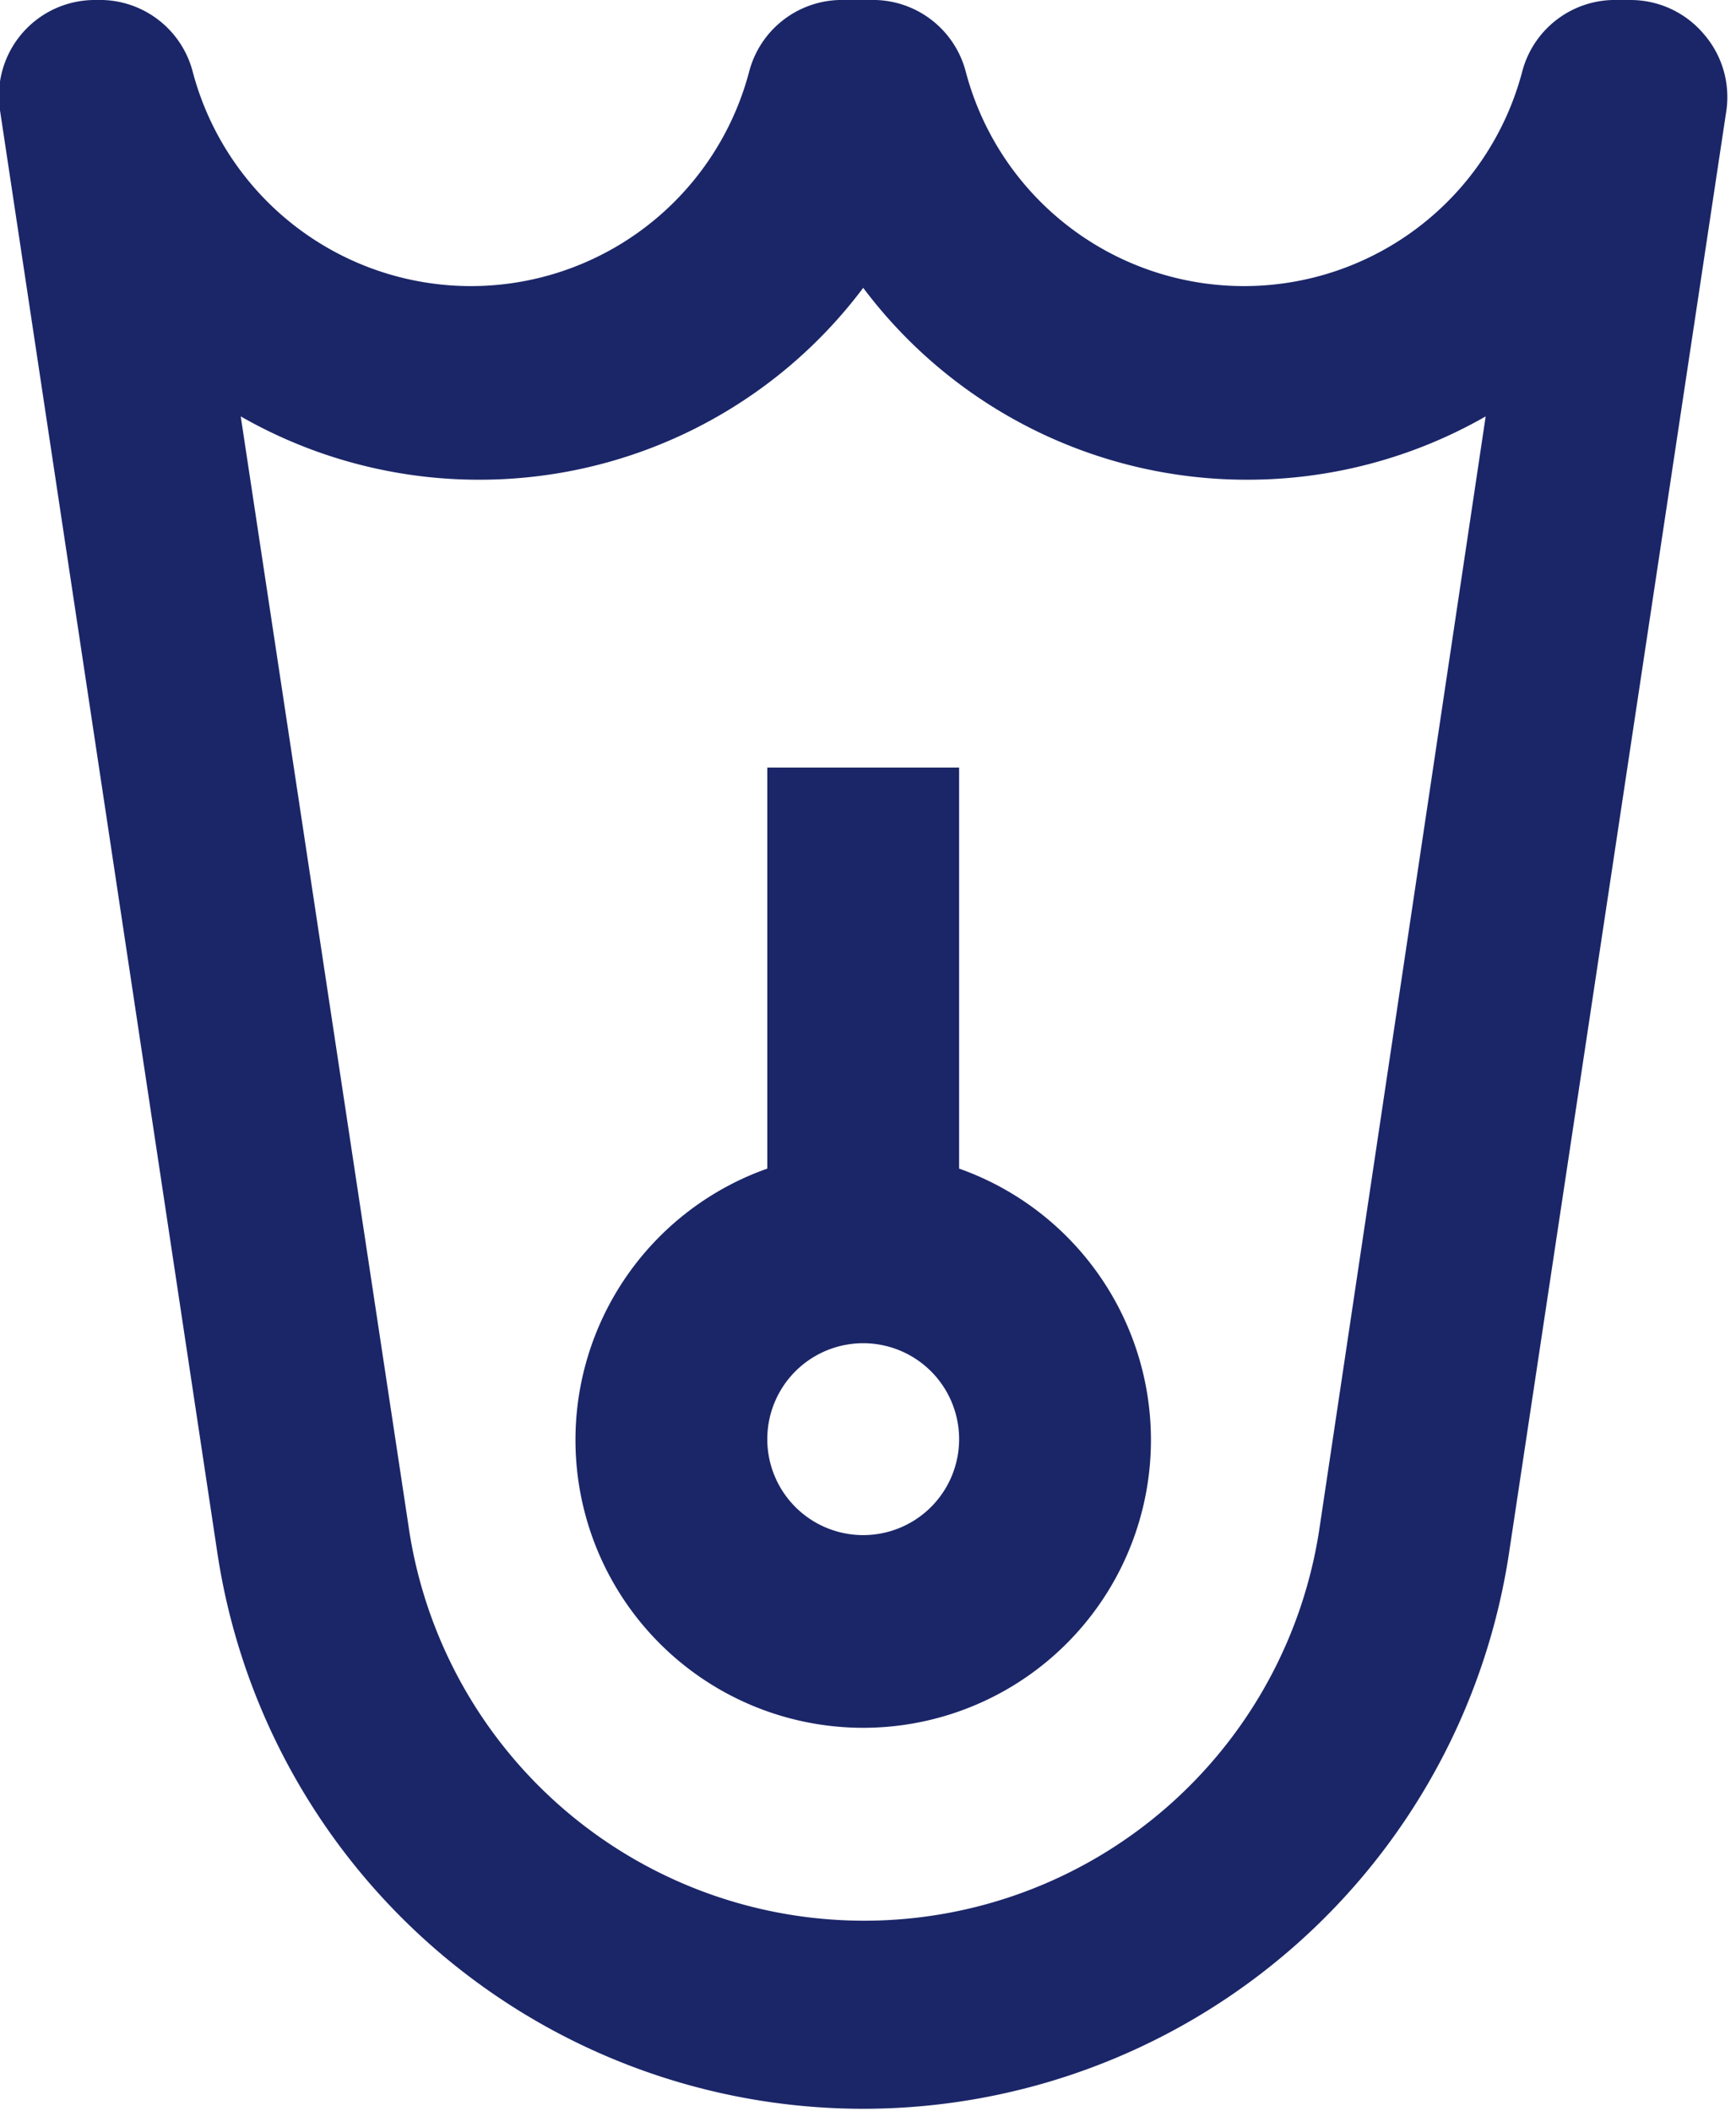
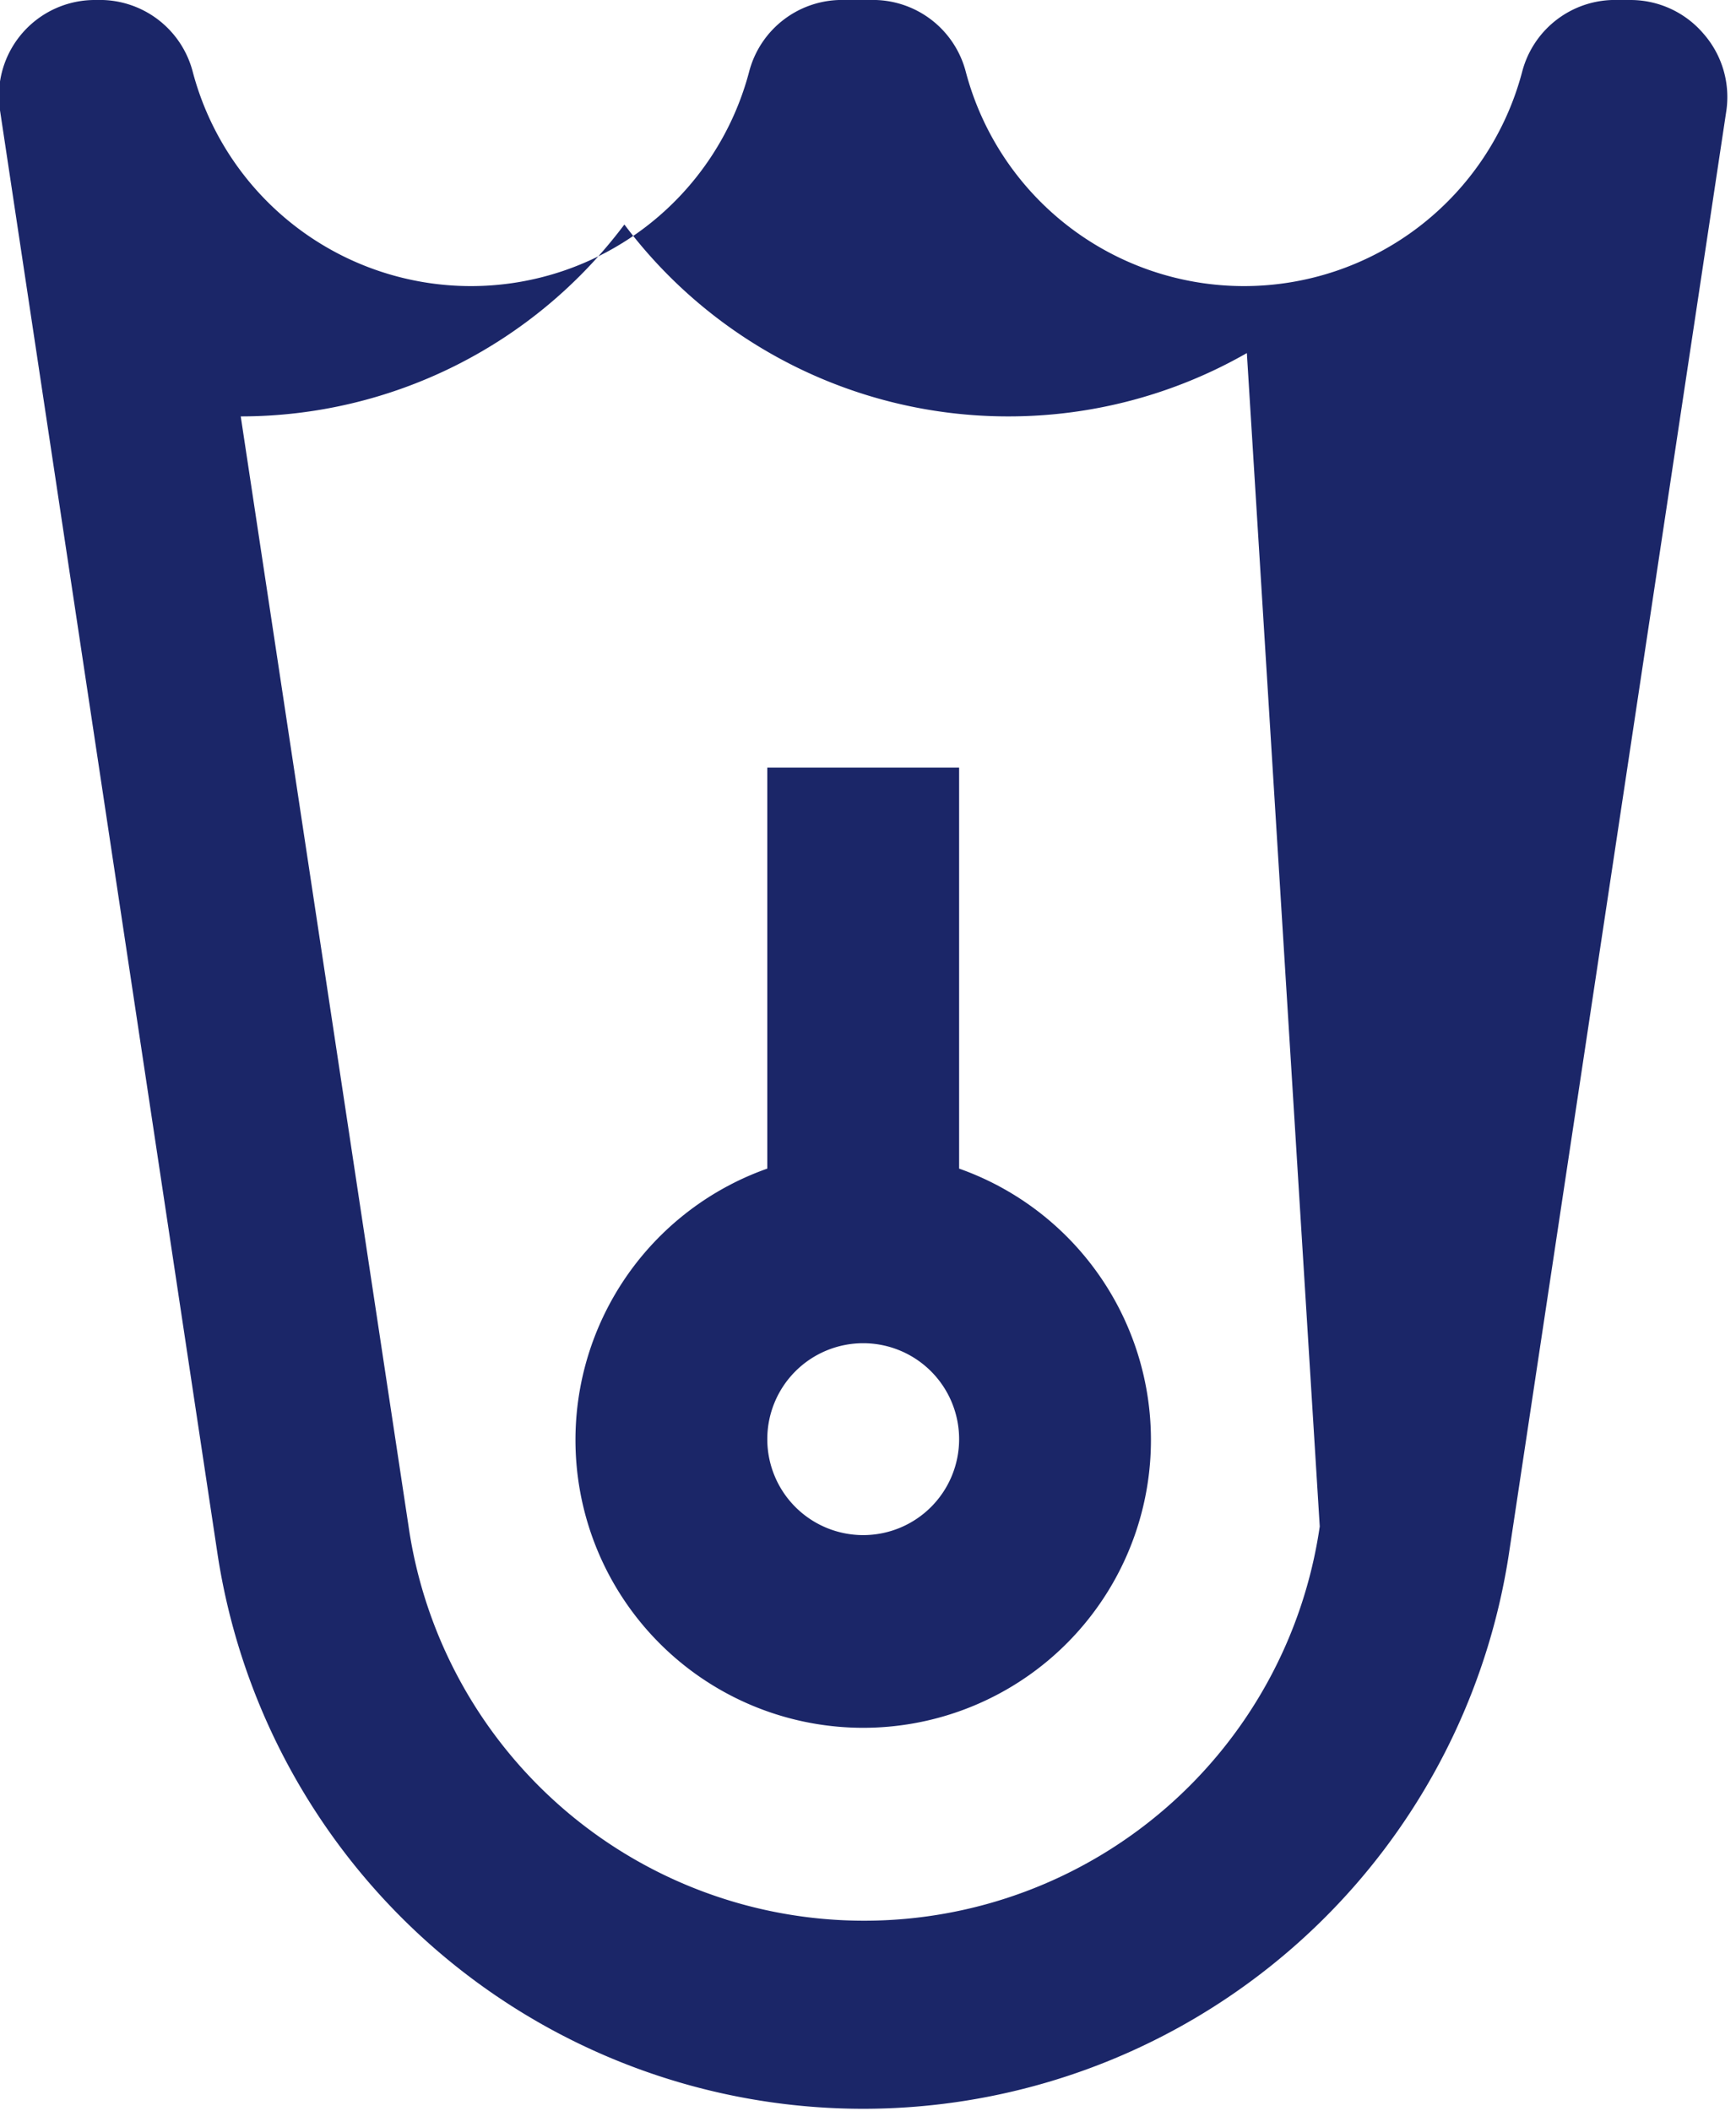
<svg xmlns="http://www.w3.org/2000/svg" fill="#1b2668" height="22" preserveAspectRatio="xMidYMid meet" version="1" viewBox="3.0 1.0 18.1 22.0" width="18.1" zoomAndPan="magnify">
  <g data-name="17 Flippers, Beach, Sea," id="change1_1">
-     <path d="M20.76,1.35A1,1,0,0,0,20,1h-.13a1,1,0,0,0-1,.75,3,3,0,0,1-5.8,0,1,1,0,0,0-1-.75h-.26a1,1,0,0,0-1,.75,3,3,0,0,1-5.8,0,1,1,0,0,0-1-.75H4A1,1,0,0,0,3,2.15L5.27,17.21a6.81,6.81,0,0,0,13.46,0L21,2.15A1,1,0,0,0,20.76,1.35Zm-4,15.56a4.8,4.8,0,0,1-9.5,0L5.51,5.34A5,5,0,0,0,8,6a5,5,0,0,0,4-2,5,5,0,0,0,4,2,5,5,0,0,0,2.49-.66ZM13,13.18V9H11v4.18a3,3,0,1,0,2,0ZM12,17a1,1,0,1,1,1-1A1,1,0,0,1,12,17Z" fill="inherit" />
+     <path d="M20.76,1.35A1,1,0,0,0,20,1h-.13a1,1,0,0,0-1,.75,3,3,0,0,1-5.8,0,1,1,0,0,0-1-.75h-.26a1,1,0,0,0-1,.75,3,3,0,0,1-5.8,0,1,1,0,0,0-1-.75H4A1,1,0,0,0,3,2.15L5.27,17.21a6.81,6.81,0,0,0,13.46,0L21,2.15A1,1,0,0,0,20.76,1.35Zm-4,15.56a4.8,4.8,0,0,1-9.5,0L5.51,5.34a5,5,0,0,0,4-2,5,5,0,0,0,4,2,5,5,0,0,0,2.49-.66ZM13,13.18V9H11v4.18a3,3,0,1,0,2,0ZM12,17a1,1,0,1,1,1-1A1,1,0,0,1,12,17Z" fill="inherit" />
  </g>
</svg>